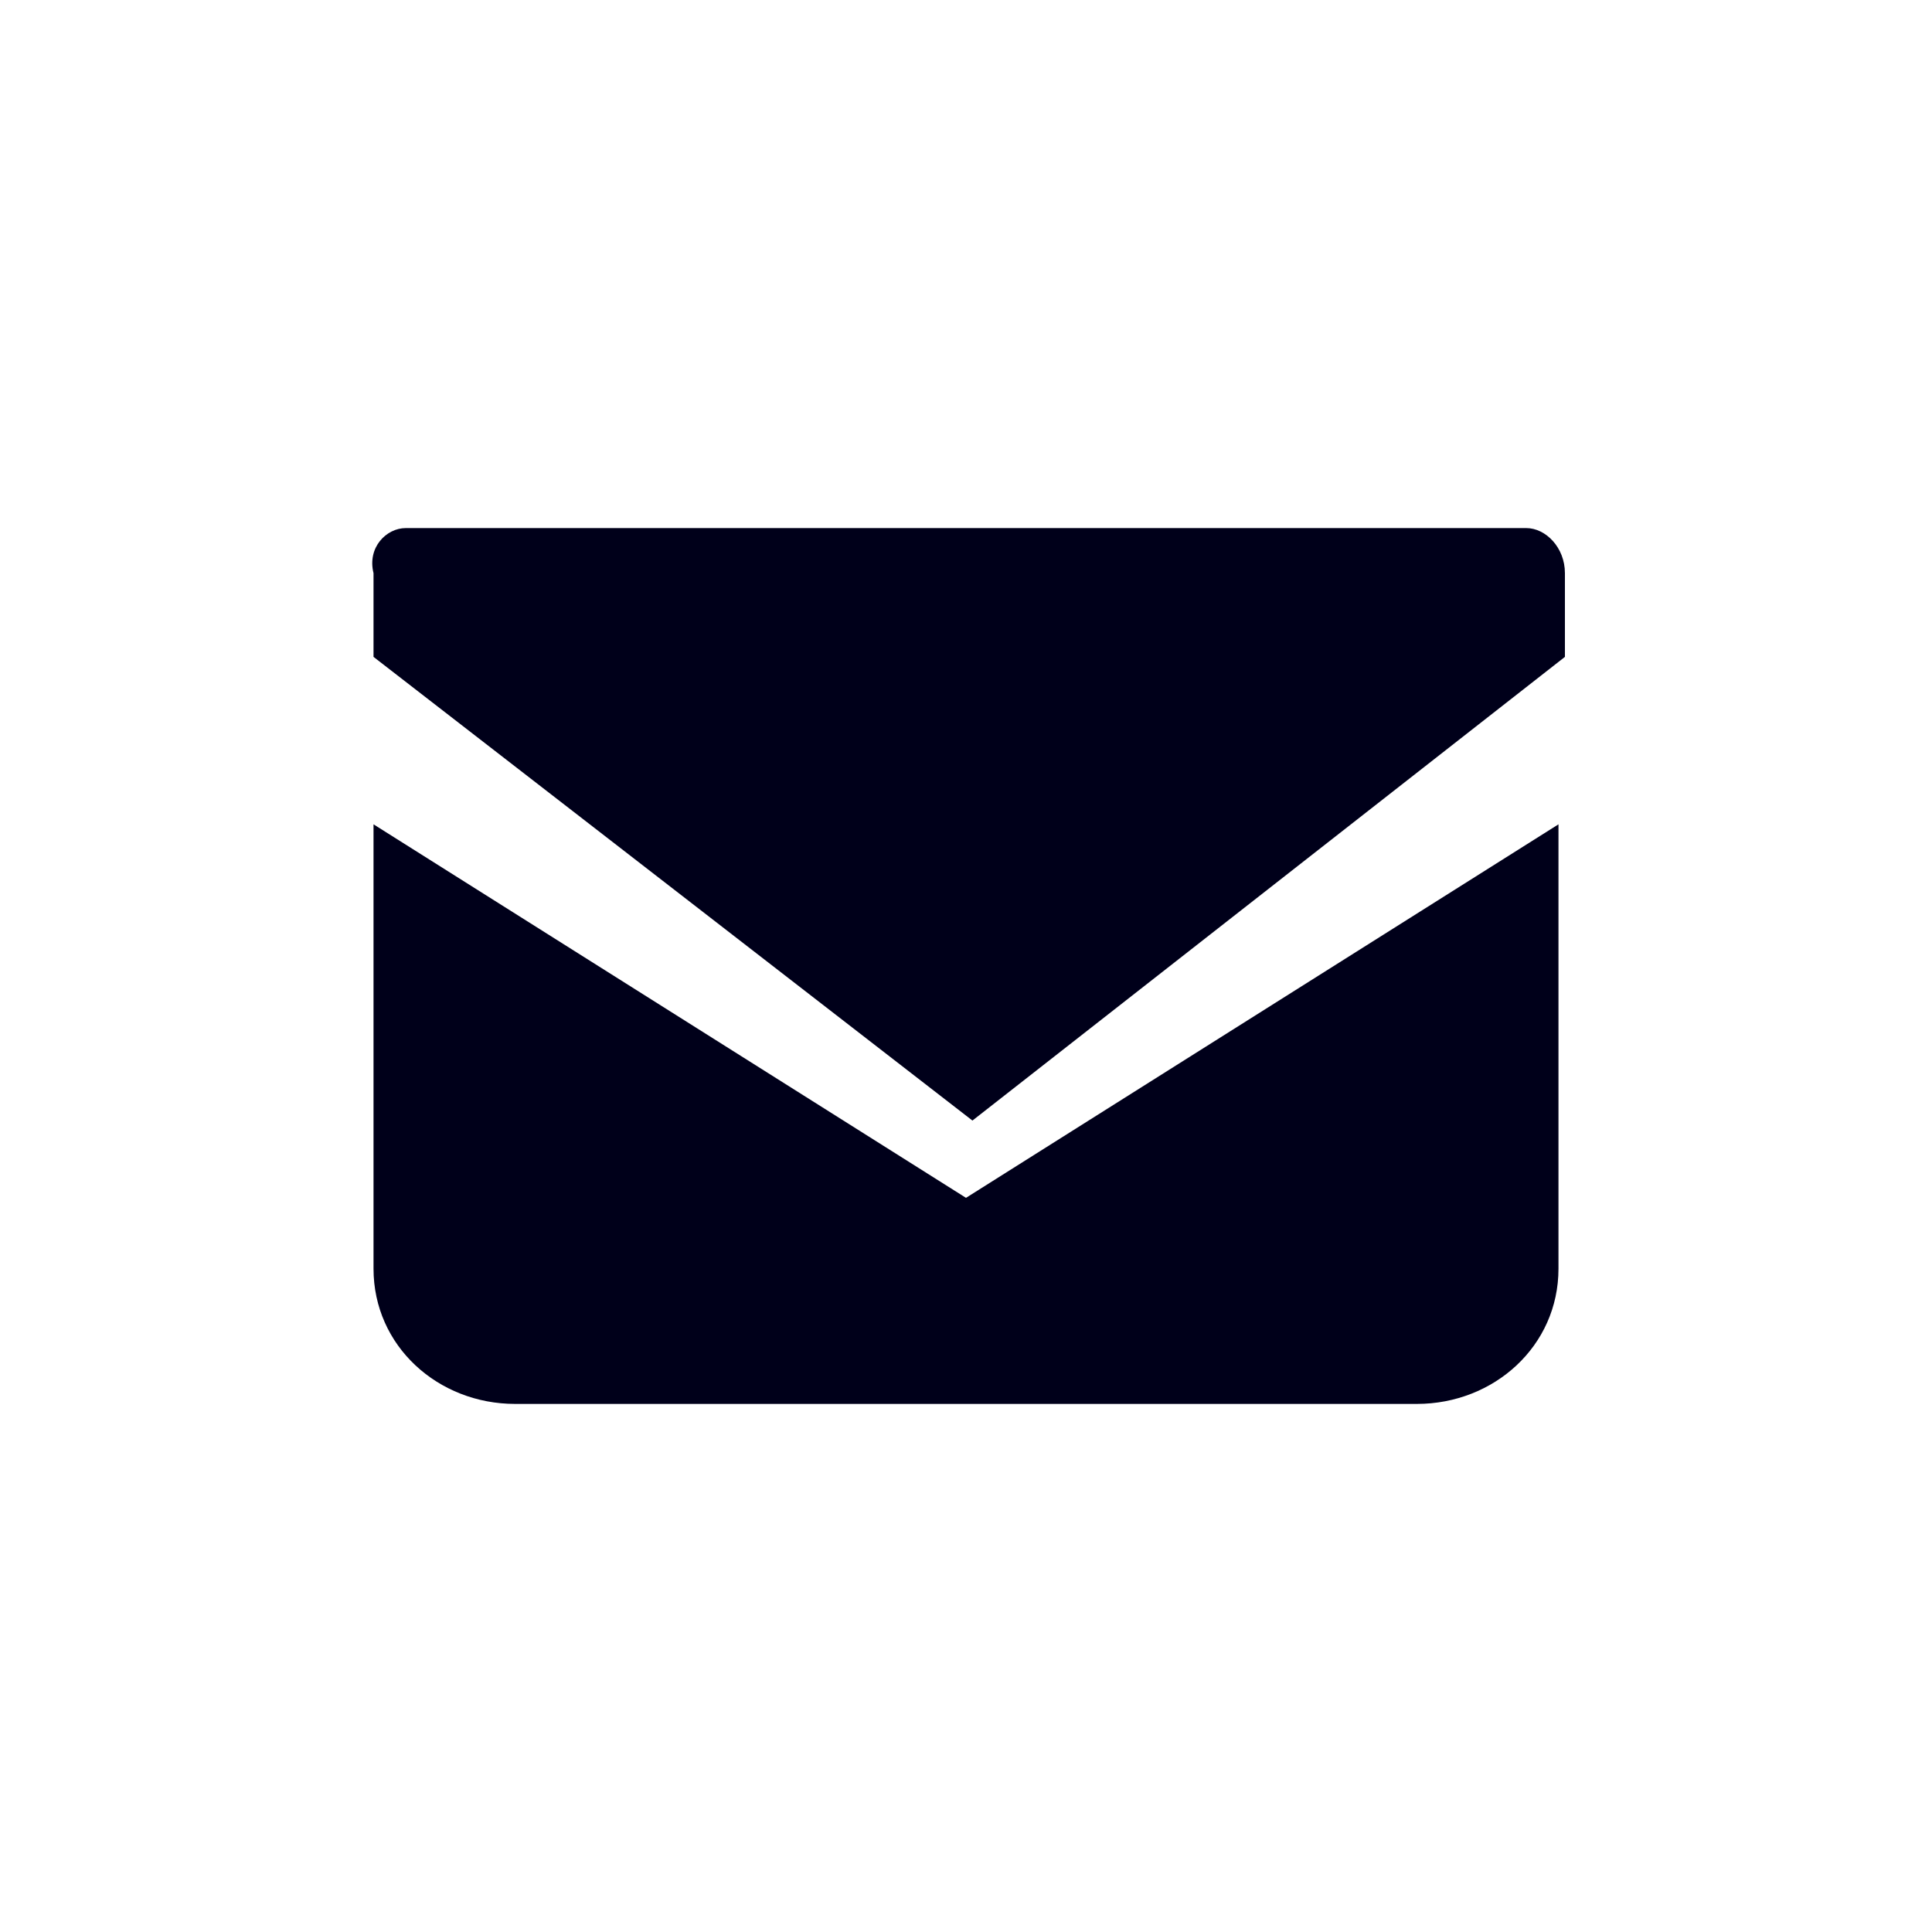
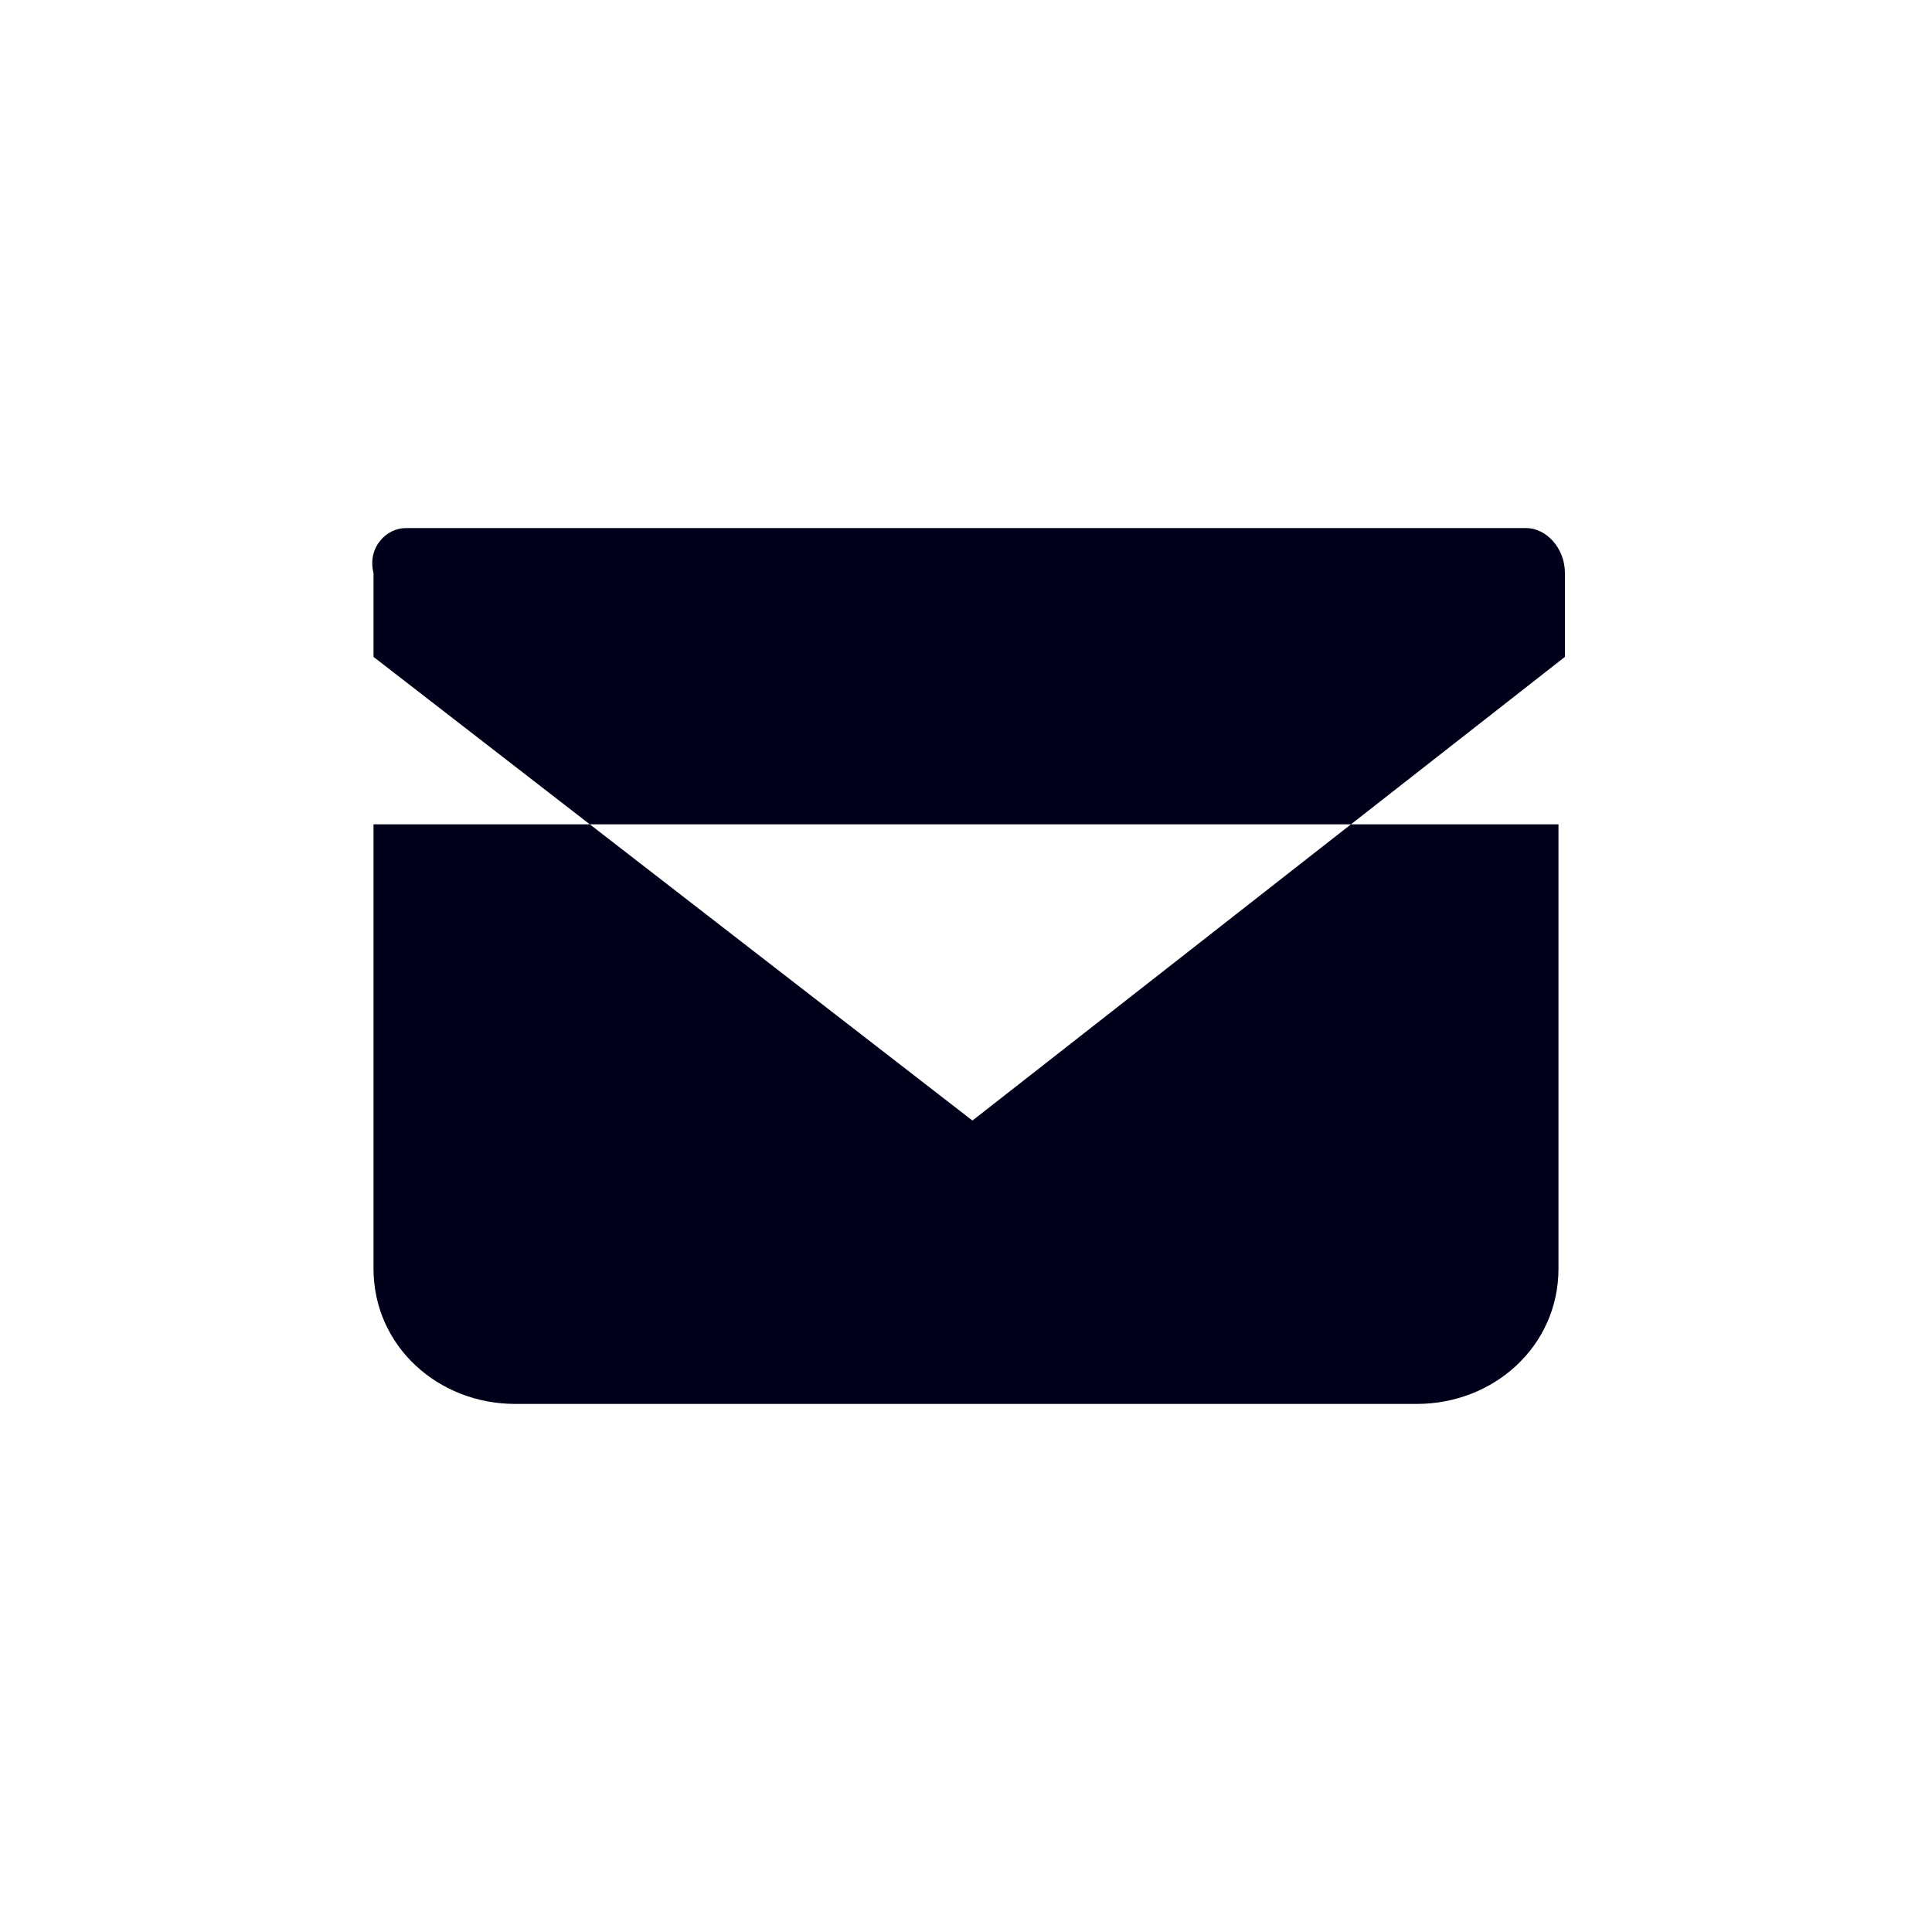
<svg xmlns="http://www.w3.org/2000/svg" version="1.1" id="レイヤー_1" x="0px" y="0px" viewBox="0 0 30 30" style="enable-background:new 0 0 30 30;" xml:space="preserve">
  <style type="text/css">
	.st0{fill-rule:evenodd;clip-rule:evenodd;fill:#00001A;}
</style>
-   <path id="パス_626" class="st0" d="M23.7,8.2H6.3C6,8.2,5.7,8.5,5.8,8.9v1.3l9.3,7.2l9.2-7.2V8.9C24.3,8.5,24,8.2,23.7,8.2z   M5.8,12.8v6.9c0,1.2,1,2.1,2.2,2.1h14c1.2,0,2.2-0.9,2.2-2.1v-6.9L15,18.6L5.8,12.8z" />
+   <path id="パス_626" class="st0" d="M23.7,8.2H6.3C6,8.2,5.7,8.5,5.8,8.9v1.3l9.3,7.2l9.2-7.2V8.9C24.3,8.5,24,8.2,23.7,8.2z   M5.8,12.8v6.9c0,1.2,1,2.1,2.2,2.1h14c1.2,0,2.2-0.9,2.2-2.1v-6.9L5.8,12.8z" />
</svg>